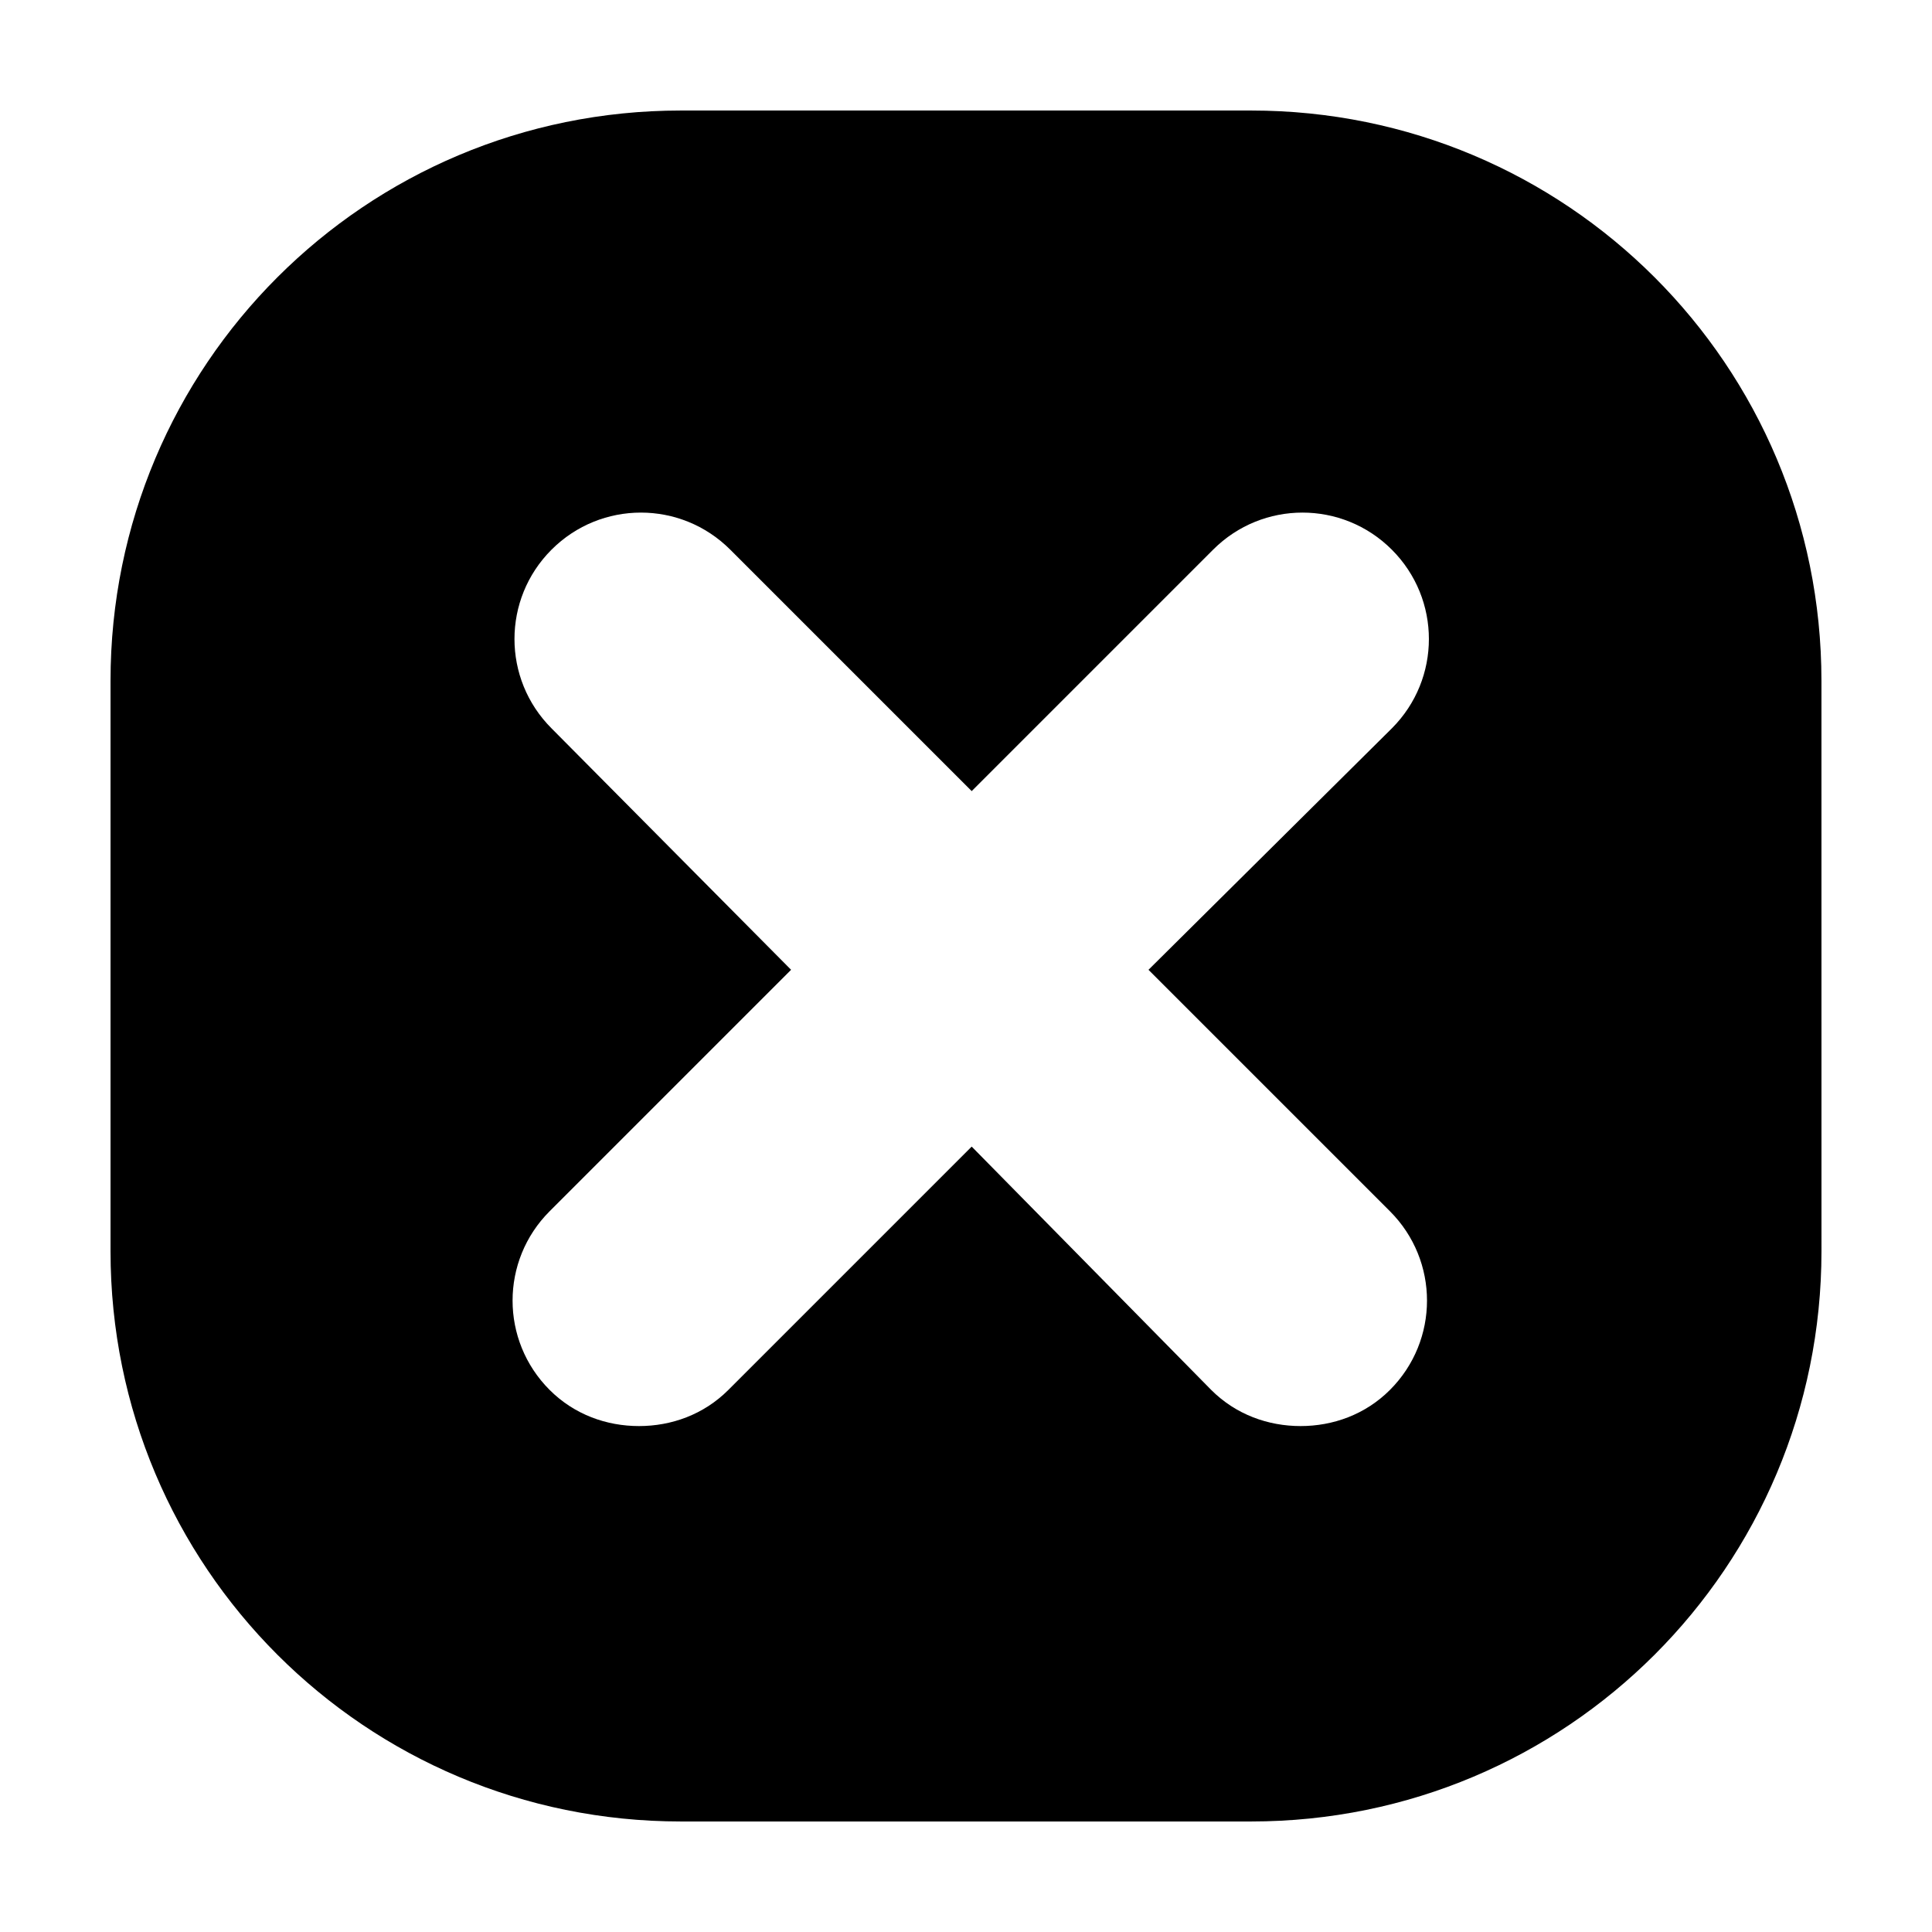
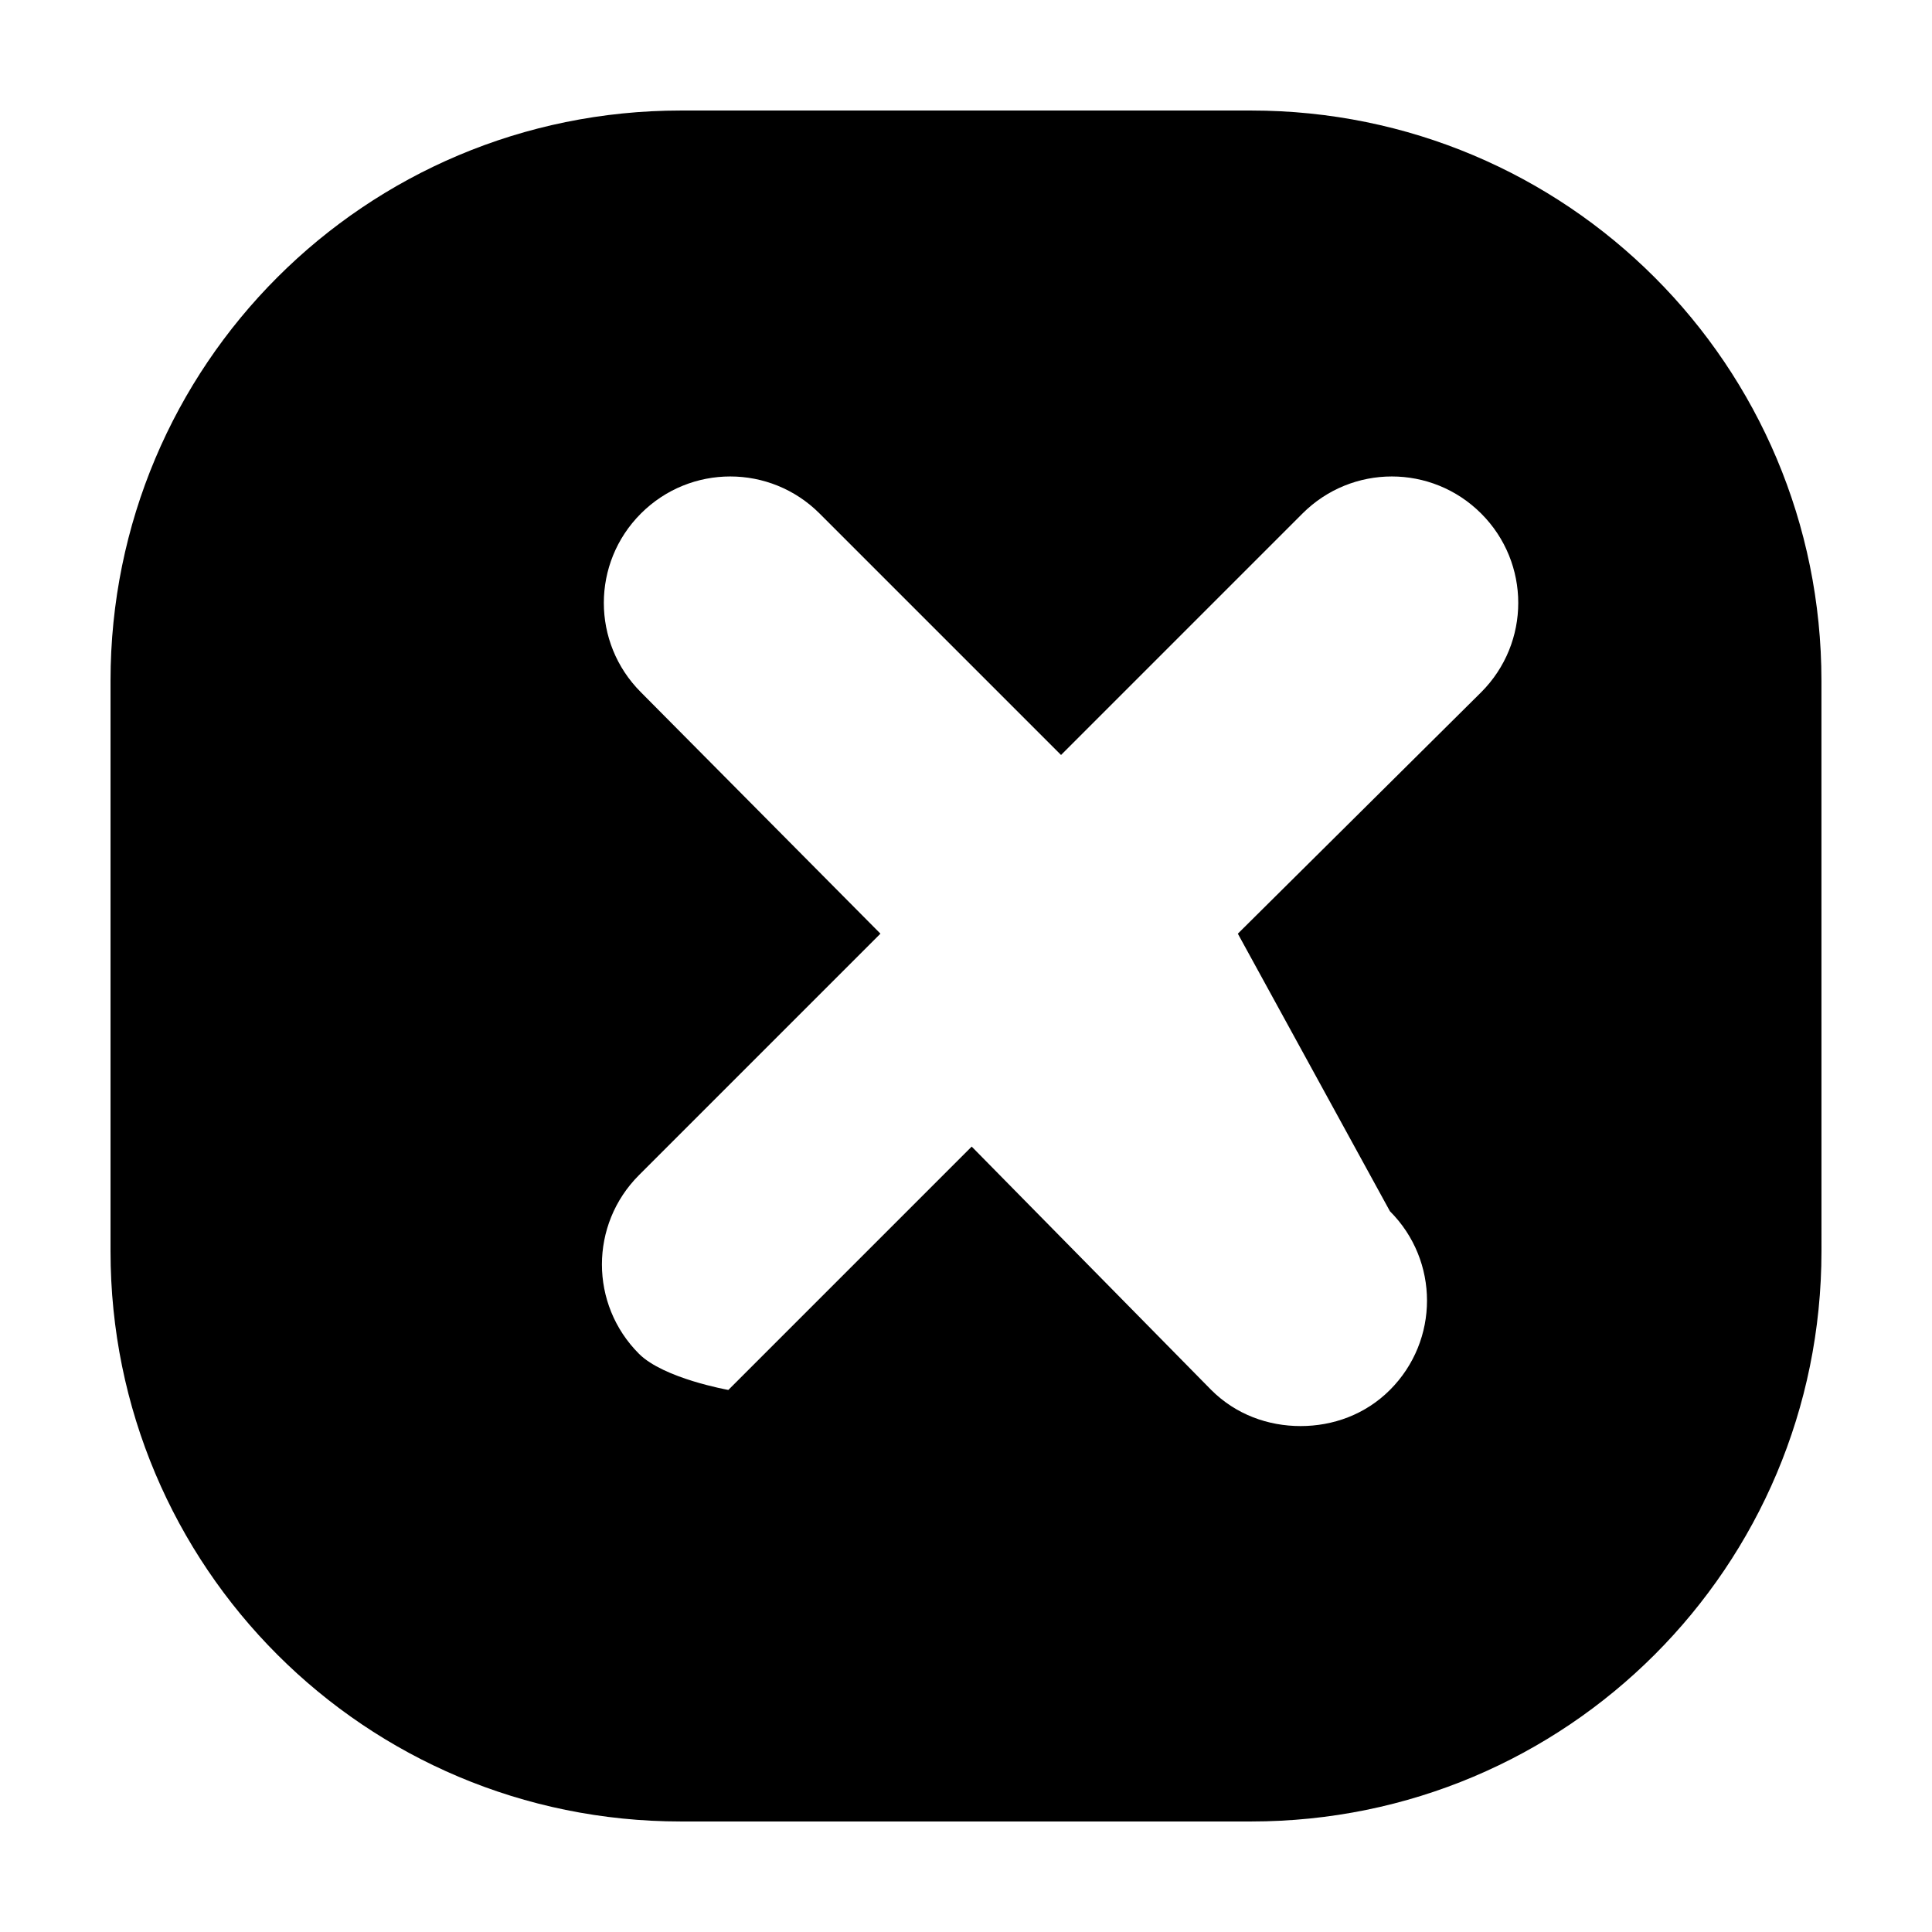
<svg xmlns="http://www.w3.org/2000/svg" fill="#000000" width="800px" height="800px" version="1.1" viewBox="144 144 512 512">
-   <path d="m475.57 173.29h-151.14c-83.633 0-151.14 67.508-151.14 151.14v151.14c0 83.633 67.512 151.14 151.14 151.14h151.14c83.633 0 151.14-67.512 151.14-151.14l-0.008-151.14c0-83.633-67.508-151.14-151.14-151.14zm36.777 291.7c13.098 13.098 13.098 34.258 0 47.359-6.551 6.551-15.113 9.574-23.68 9.574-8.566 0-17.129-3.023-23.68-9.574l-63.477-64.488-64.488 64.488c-6.551 6.551-15.113 9.574-23.68 9.574s-17.129-3.023-23.68-9.574c-13.098-13.098-13.098-34.258 0-47.359l63.984-63.984-63.48-63.98c-13.098-13.098-13.098-34.258 0-47.359 13.098-13.098 34.258-13.098 47.359 0l63.984 63.984 63.98-63.984c13.098-13.098 34.258-13.098 47.359 0 13.098 13.098 13.098 34.258 0 47.359l-64.488 63.984z" />
+   <path d="m475.57 173.29h-151.14c-83.633 0-151.14 67.508-151.14 151.14v151.14c0 83.633 67.512 151.14 151.14 151.14h151.14c83.633 0 151.14-67.512 151.14-151.14l-0.008-151.14c0-83.633-67.508-151.14-151.14-151.14zm36.777 291.7c13.098 13.098 13.098 34.258 0 47.359-6.551 6.551-15.113 9.574-23.68 9.574-8.566 0-17.129-3.023-23.68-9.574l-63.477-64.488-64.488 64.488s-17.129-3.023-23.68-9.574c-13.098-13.098-13.098-34.258 0-47.359l63.984-63.984-63.48-63.98c-13.098-13.098-13.098-34.258 0-47.359 13.098-13.098 34.258-13.098 47.359 0l63.984 63.984 63.98-63.984c13.098-13.098 34.258-13.098 47.359 0 13.098 13.098 13.098 34.258 0 47.359l-64.488 63.984z" />
</svg>